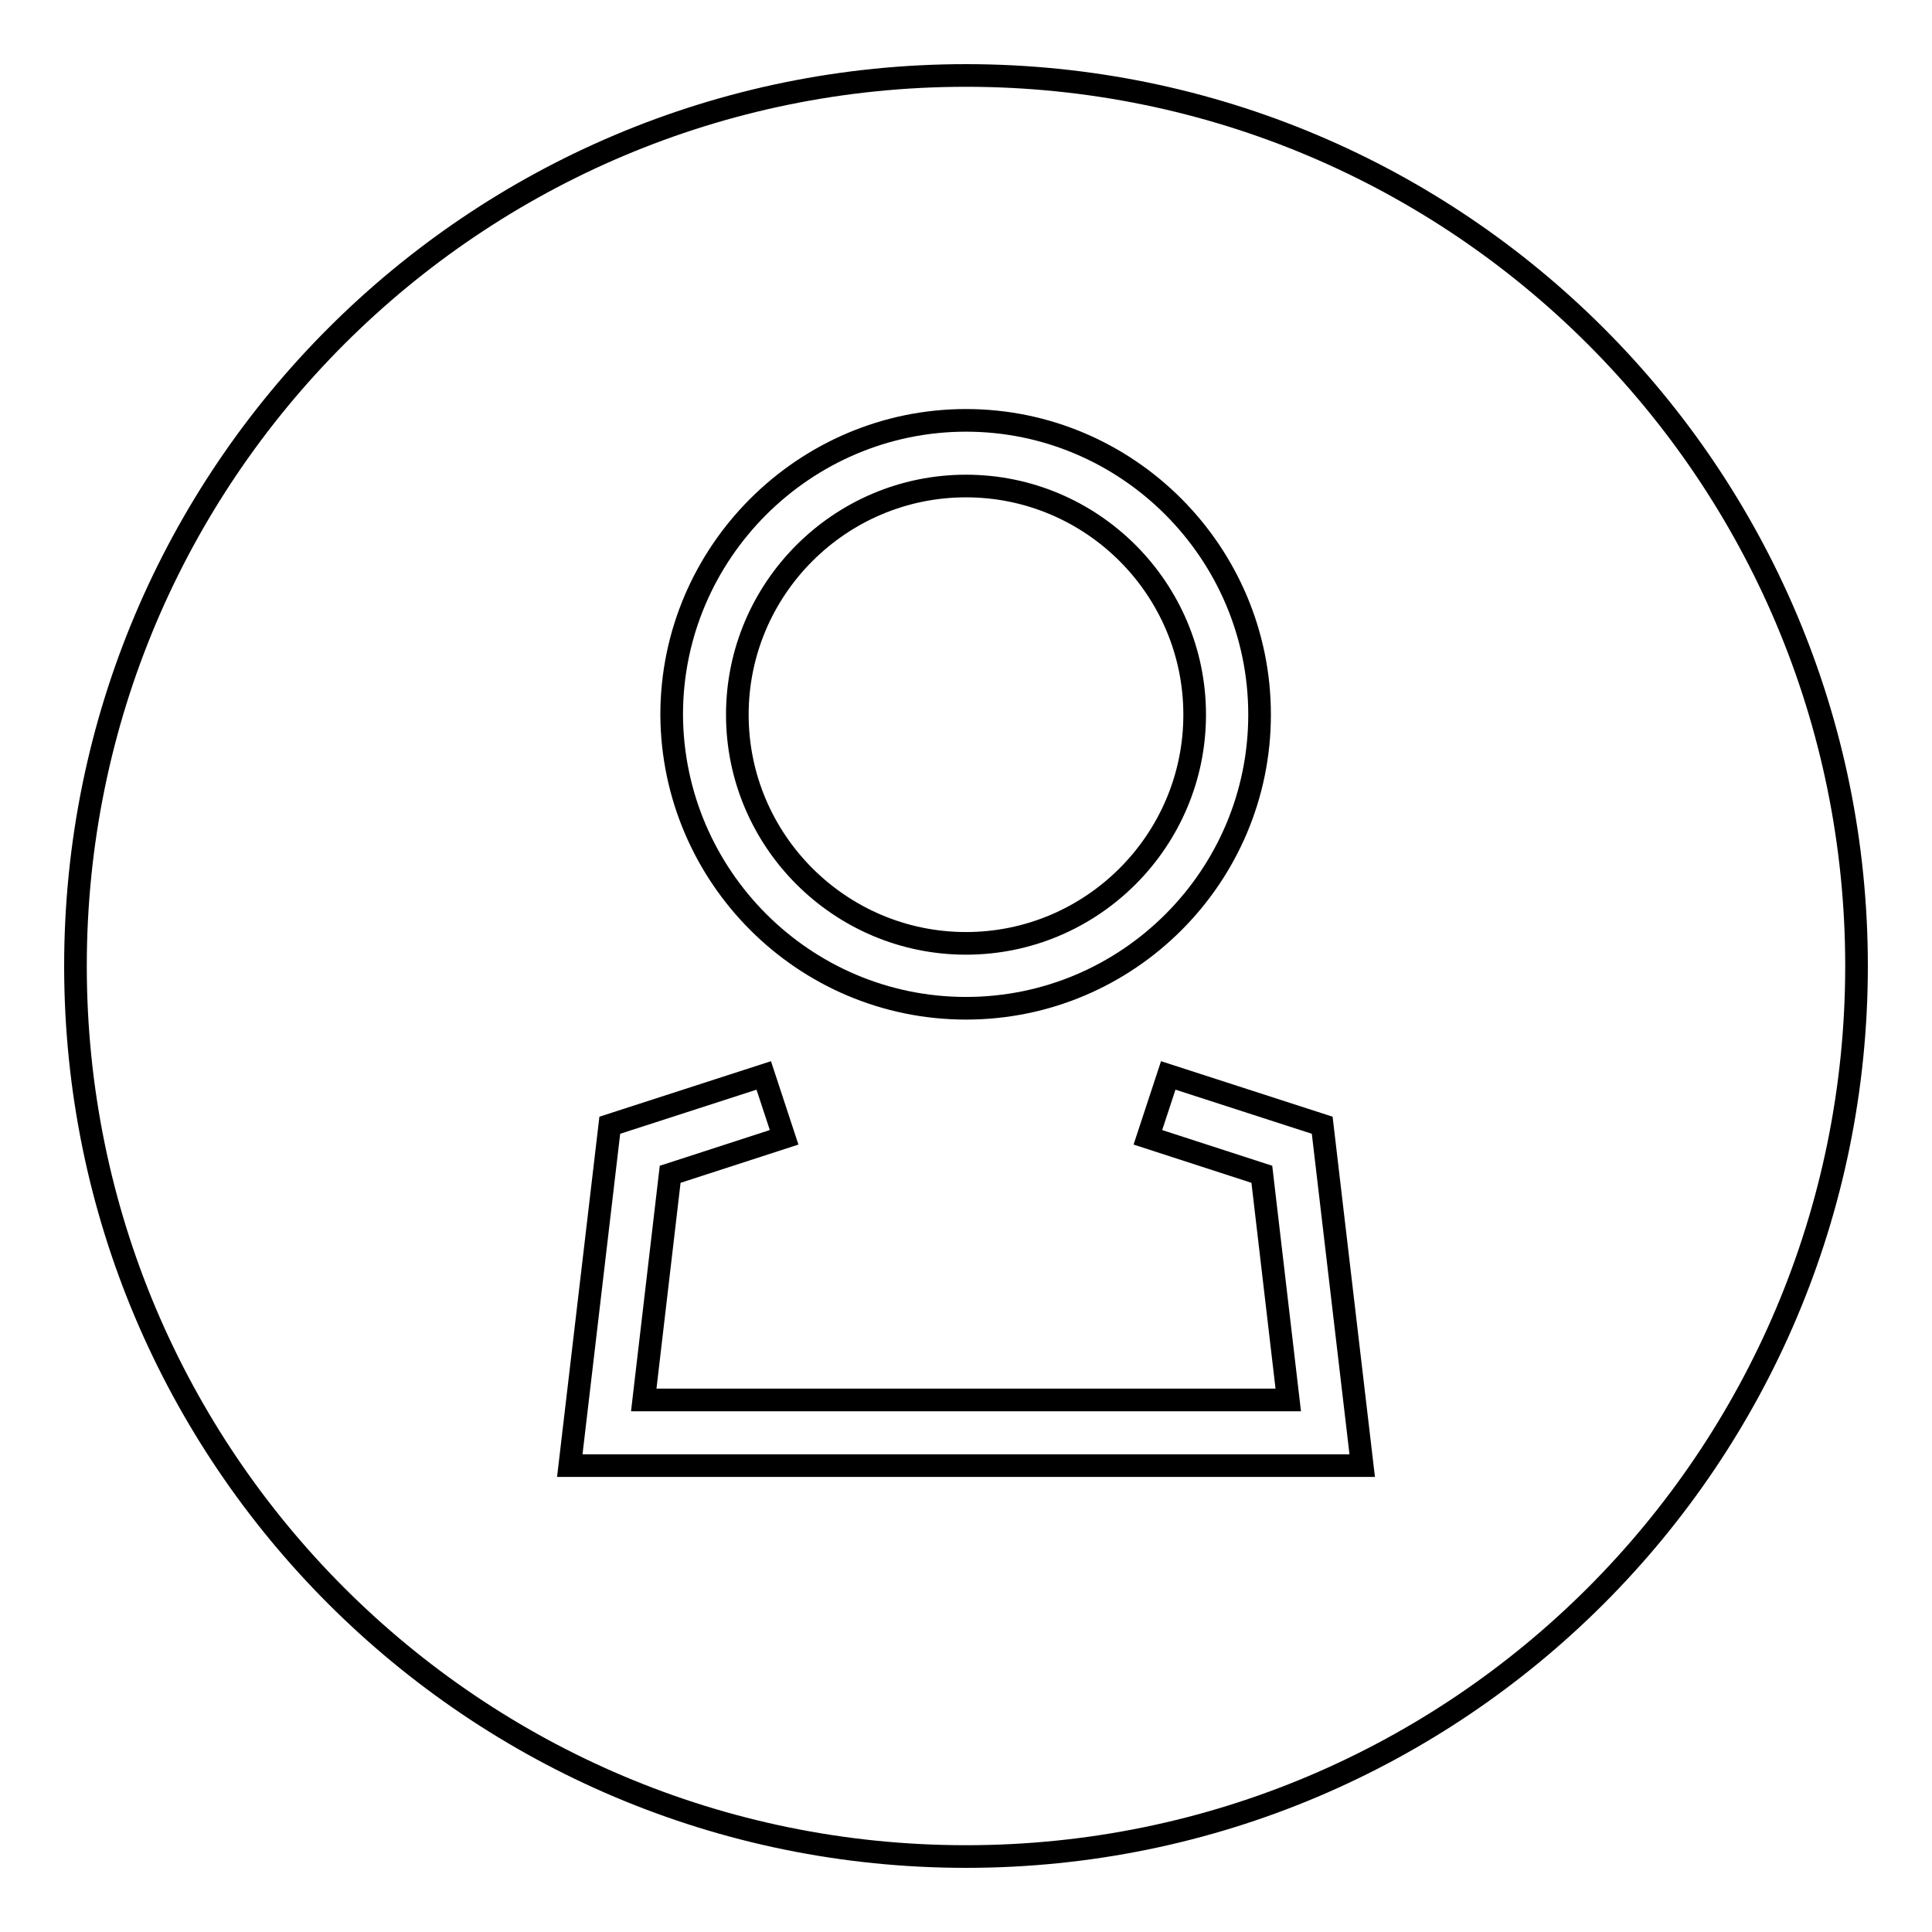
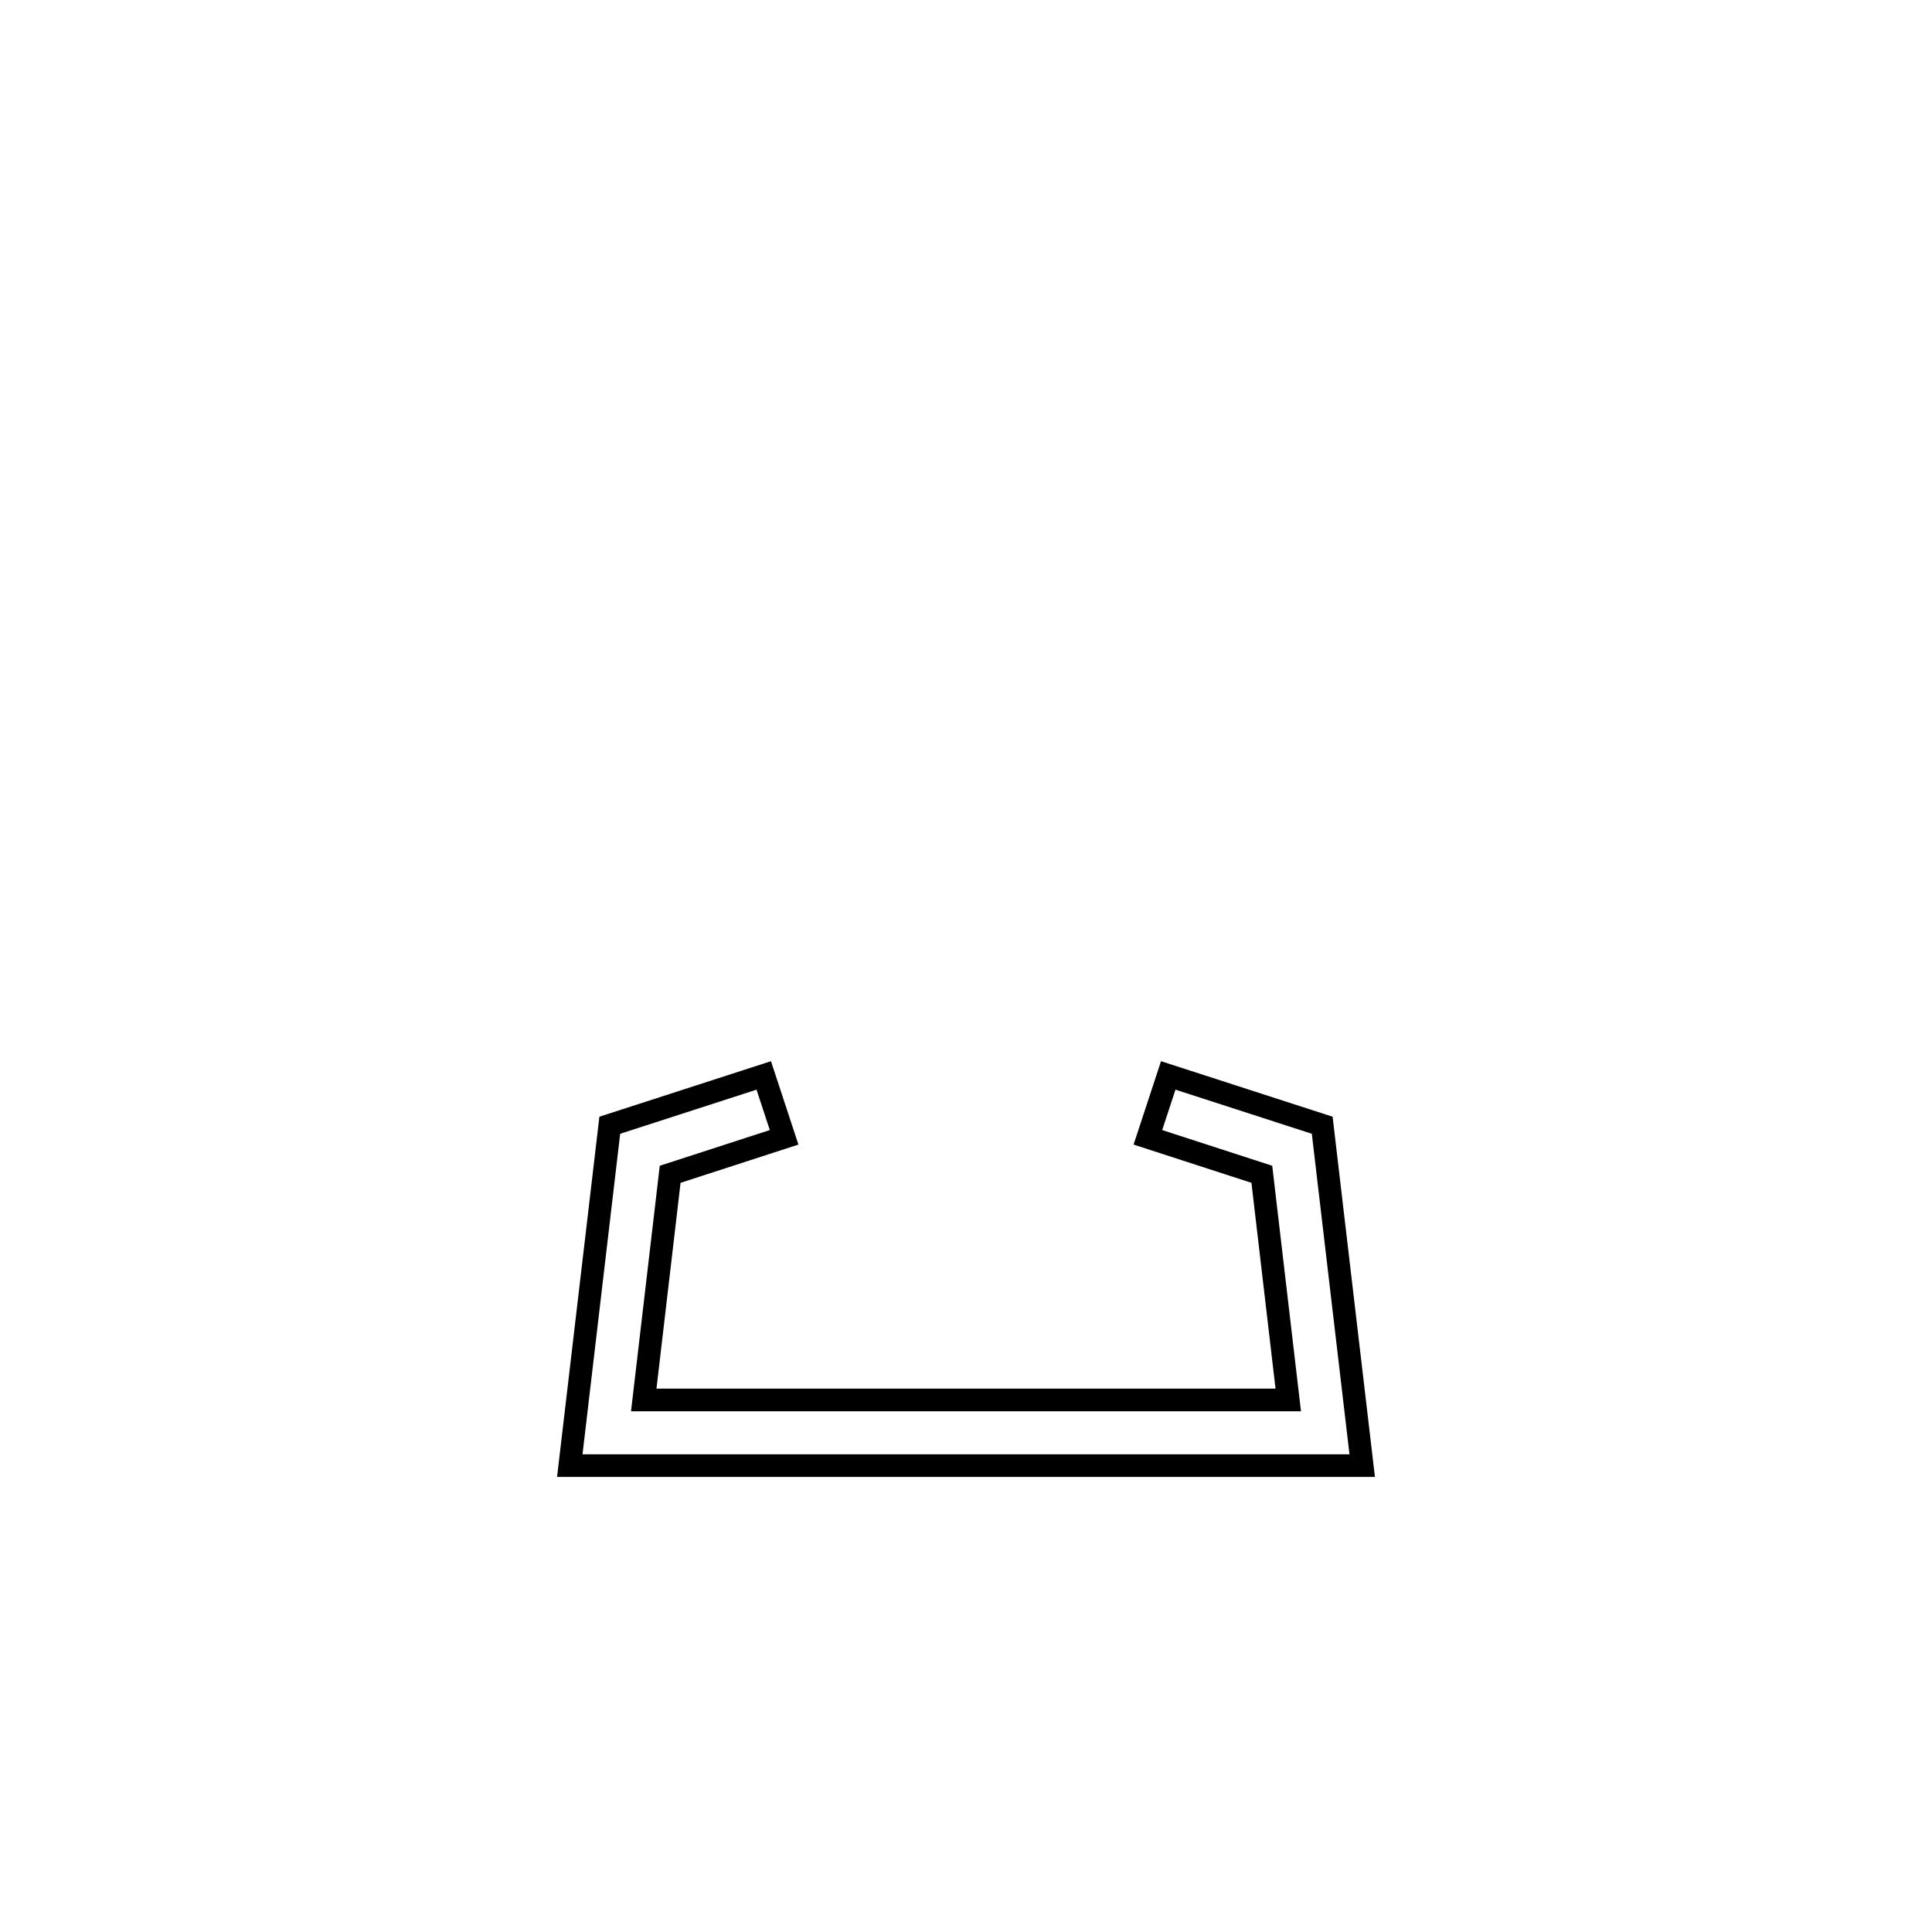
<svg xmlns="http://www.w3.org/2000/svg" version="1.1" x="0px" y="0px" viewBox="0 0 256 256" enable-background="new 0 0 256 256" xml:space="preserve">
  <g>
    <g>
-       <path stroke-width="3" fill-opacity="0" stroke="#000000" d="M10,128c0,65.2,52.8,118,118,118c65.2,0,118-52.8,118-118c0-65.2-52.8-118-118-118C62.8,10,10,62.8,10,128z" />
-       <path stroke-width="3" fill-opacity="0" stroke="#000000" d="M128,133.6c21.5,0,38.9-17.5,38.9-38.9c0-21.5-17.5-39-38.9-39s-39,17.5-39,39C89.1,116.1,106.5,133.6,128,133.6z M128,64.4c16.7,0,30.3,13.6,30.3,30.3c0,16.7-13.6,30.3-30.3,30.3s-30.3-13.6-30.3-30.3C97.7,78,111.3,64.4,128,64.4z" />
      <path stroke-width="3" fill-opacity="0" stroke="#000000" d="M175.2,149.1l-20.4-6.6l-2.7,8.2l15.1,4.9l3.5,29.9H85.3l3.5-29.9l15.1-4.9l-2.7-8.2l-20.4,6.6l-5.3,45.1h105L175.2,149.1z" />
    </g>
  </g>
</svg>